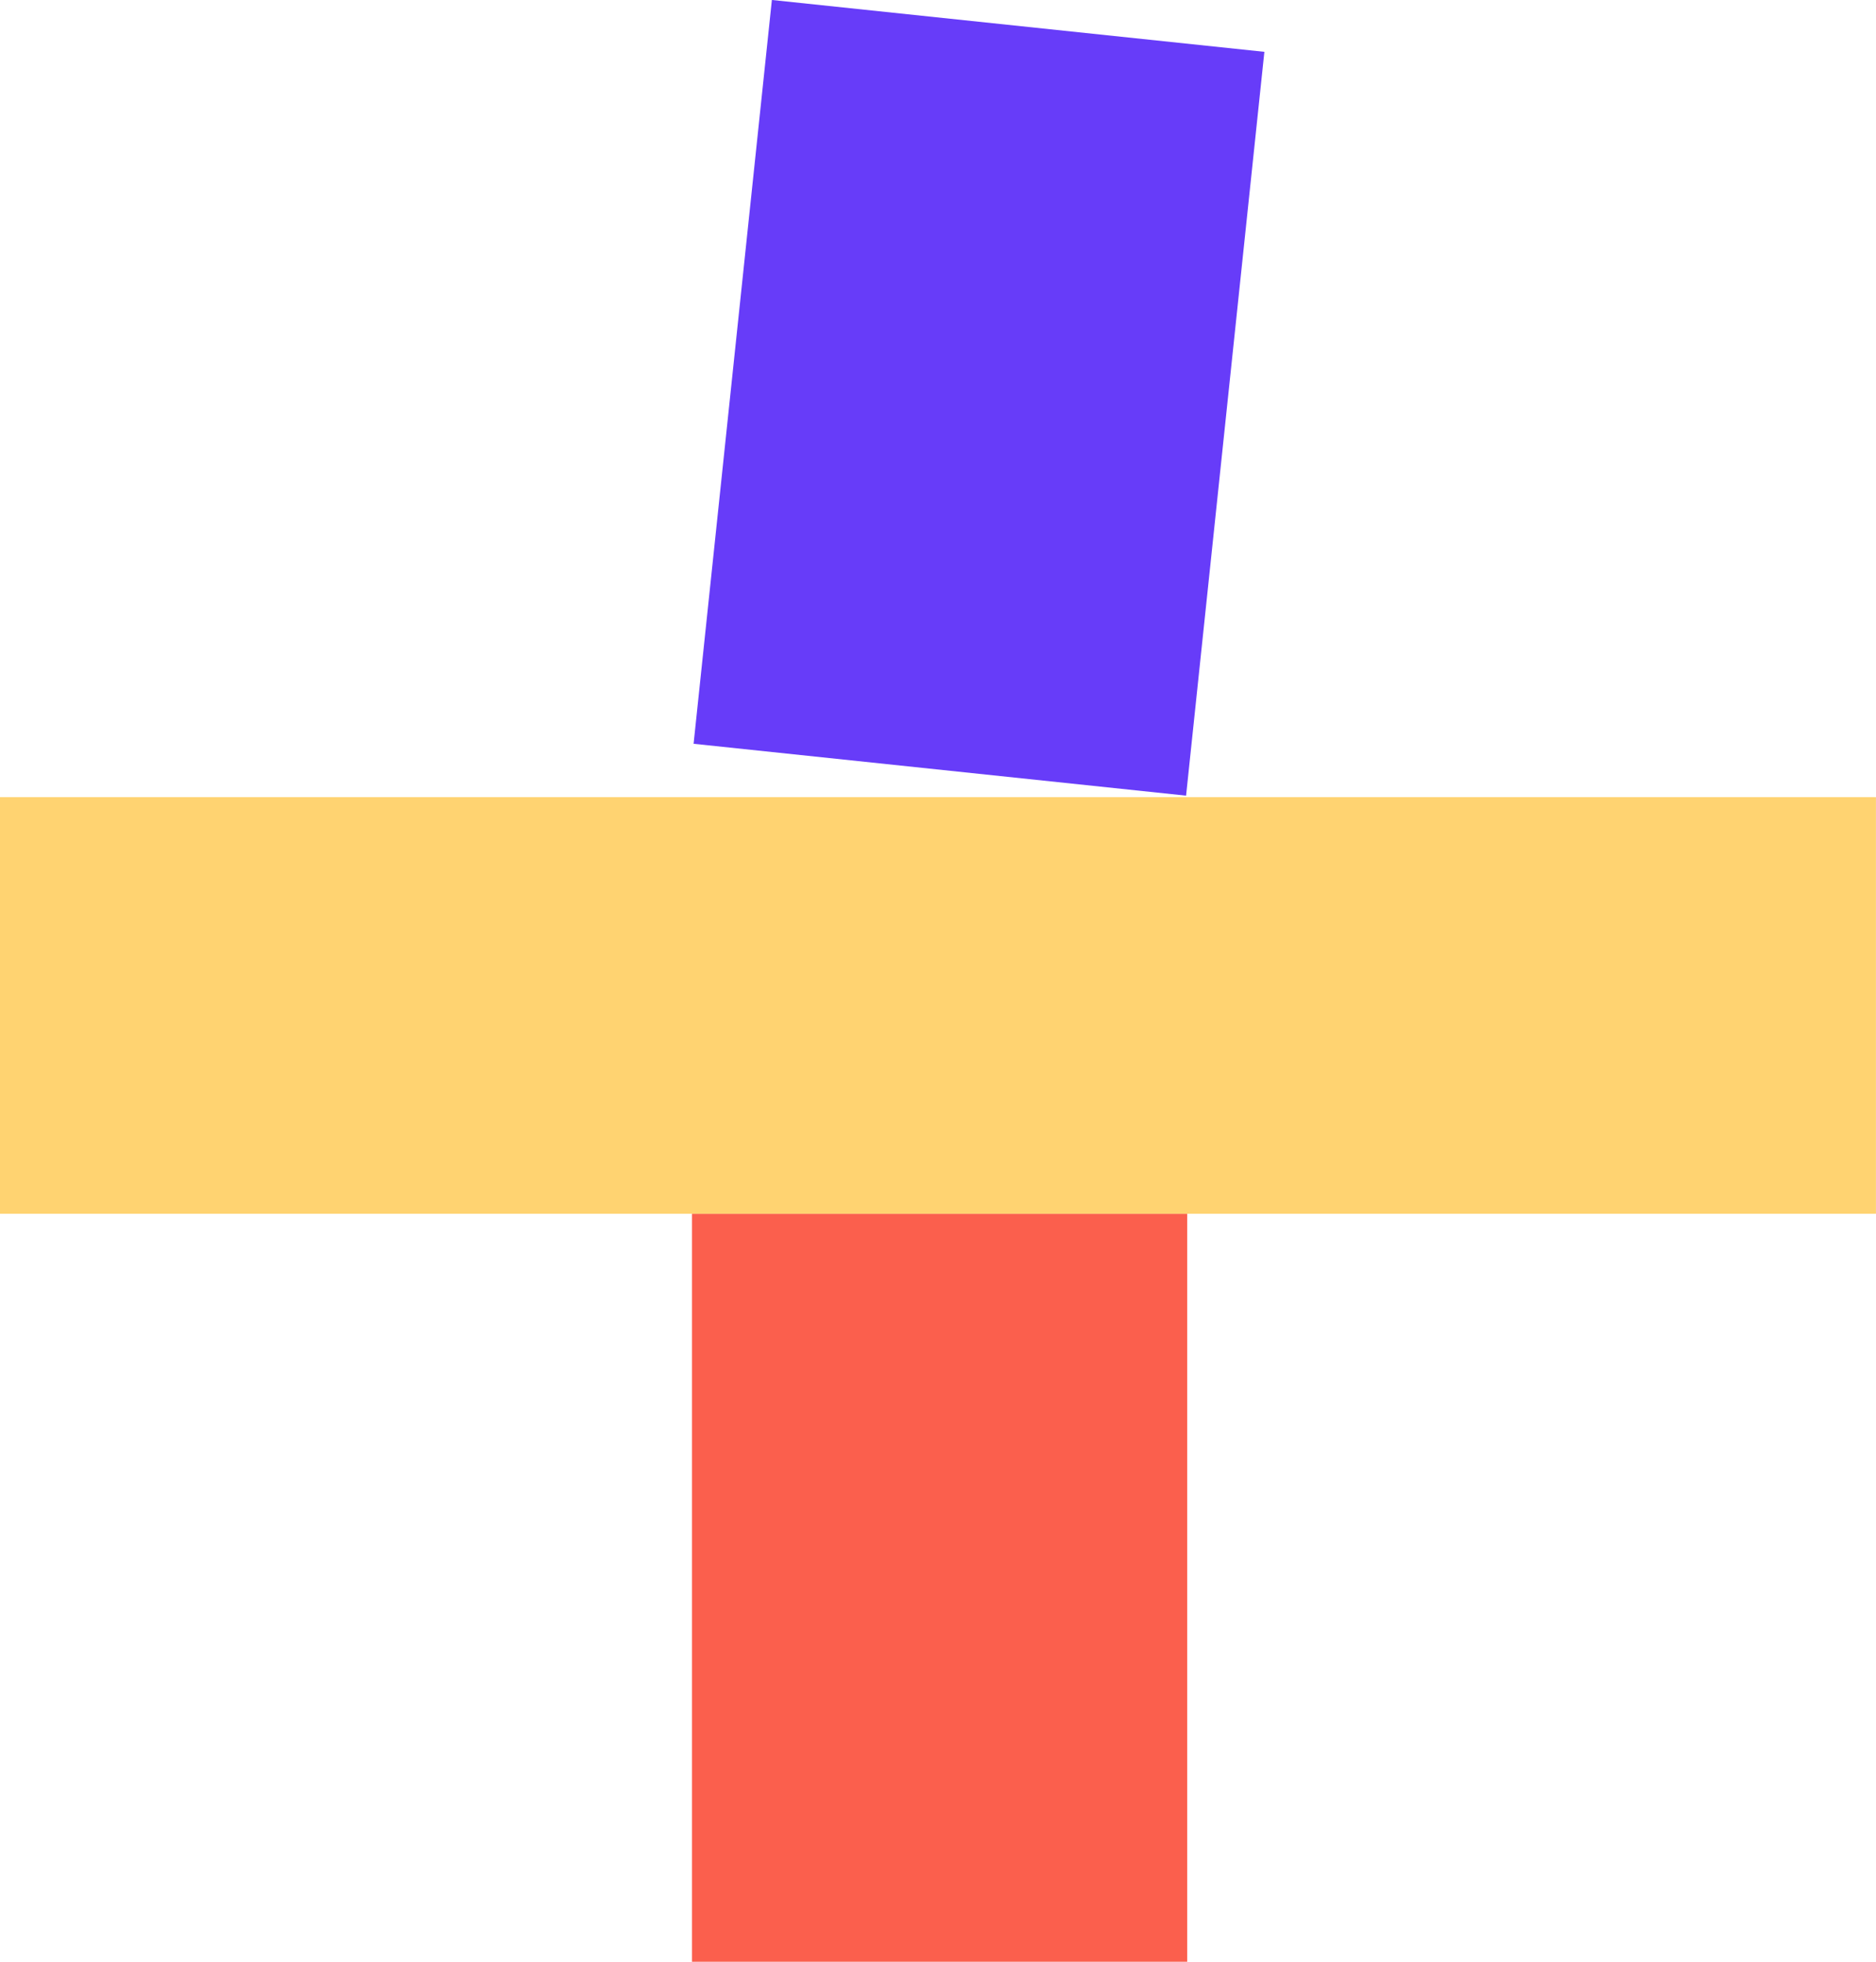
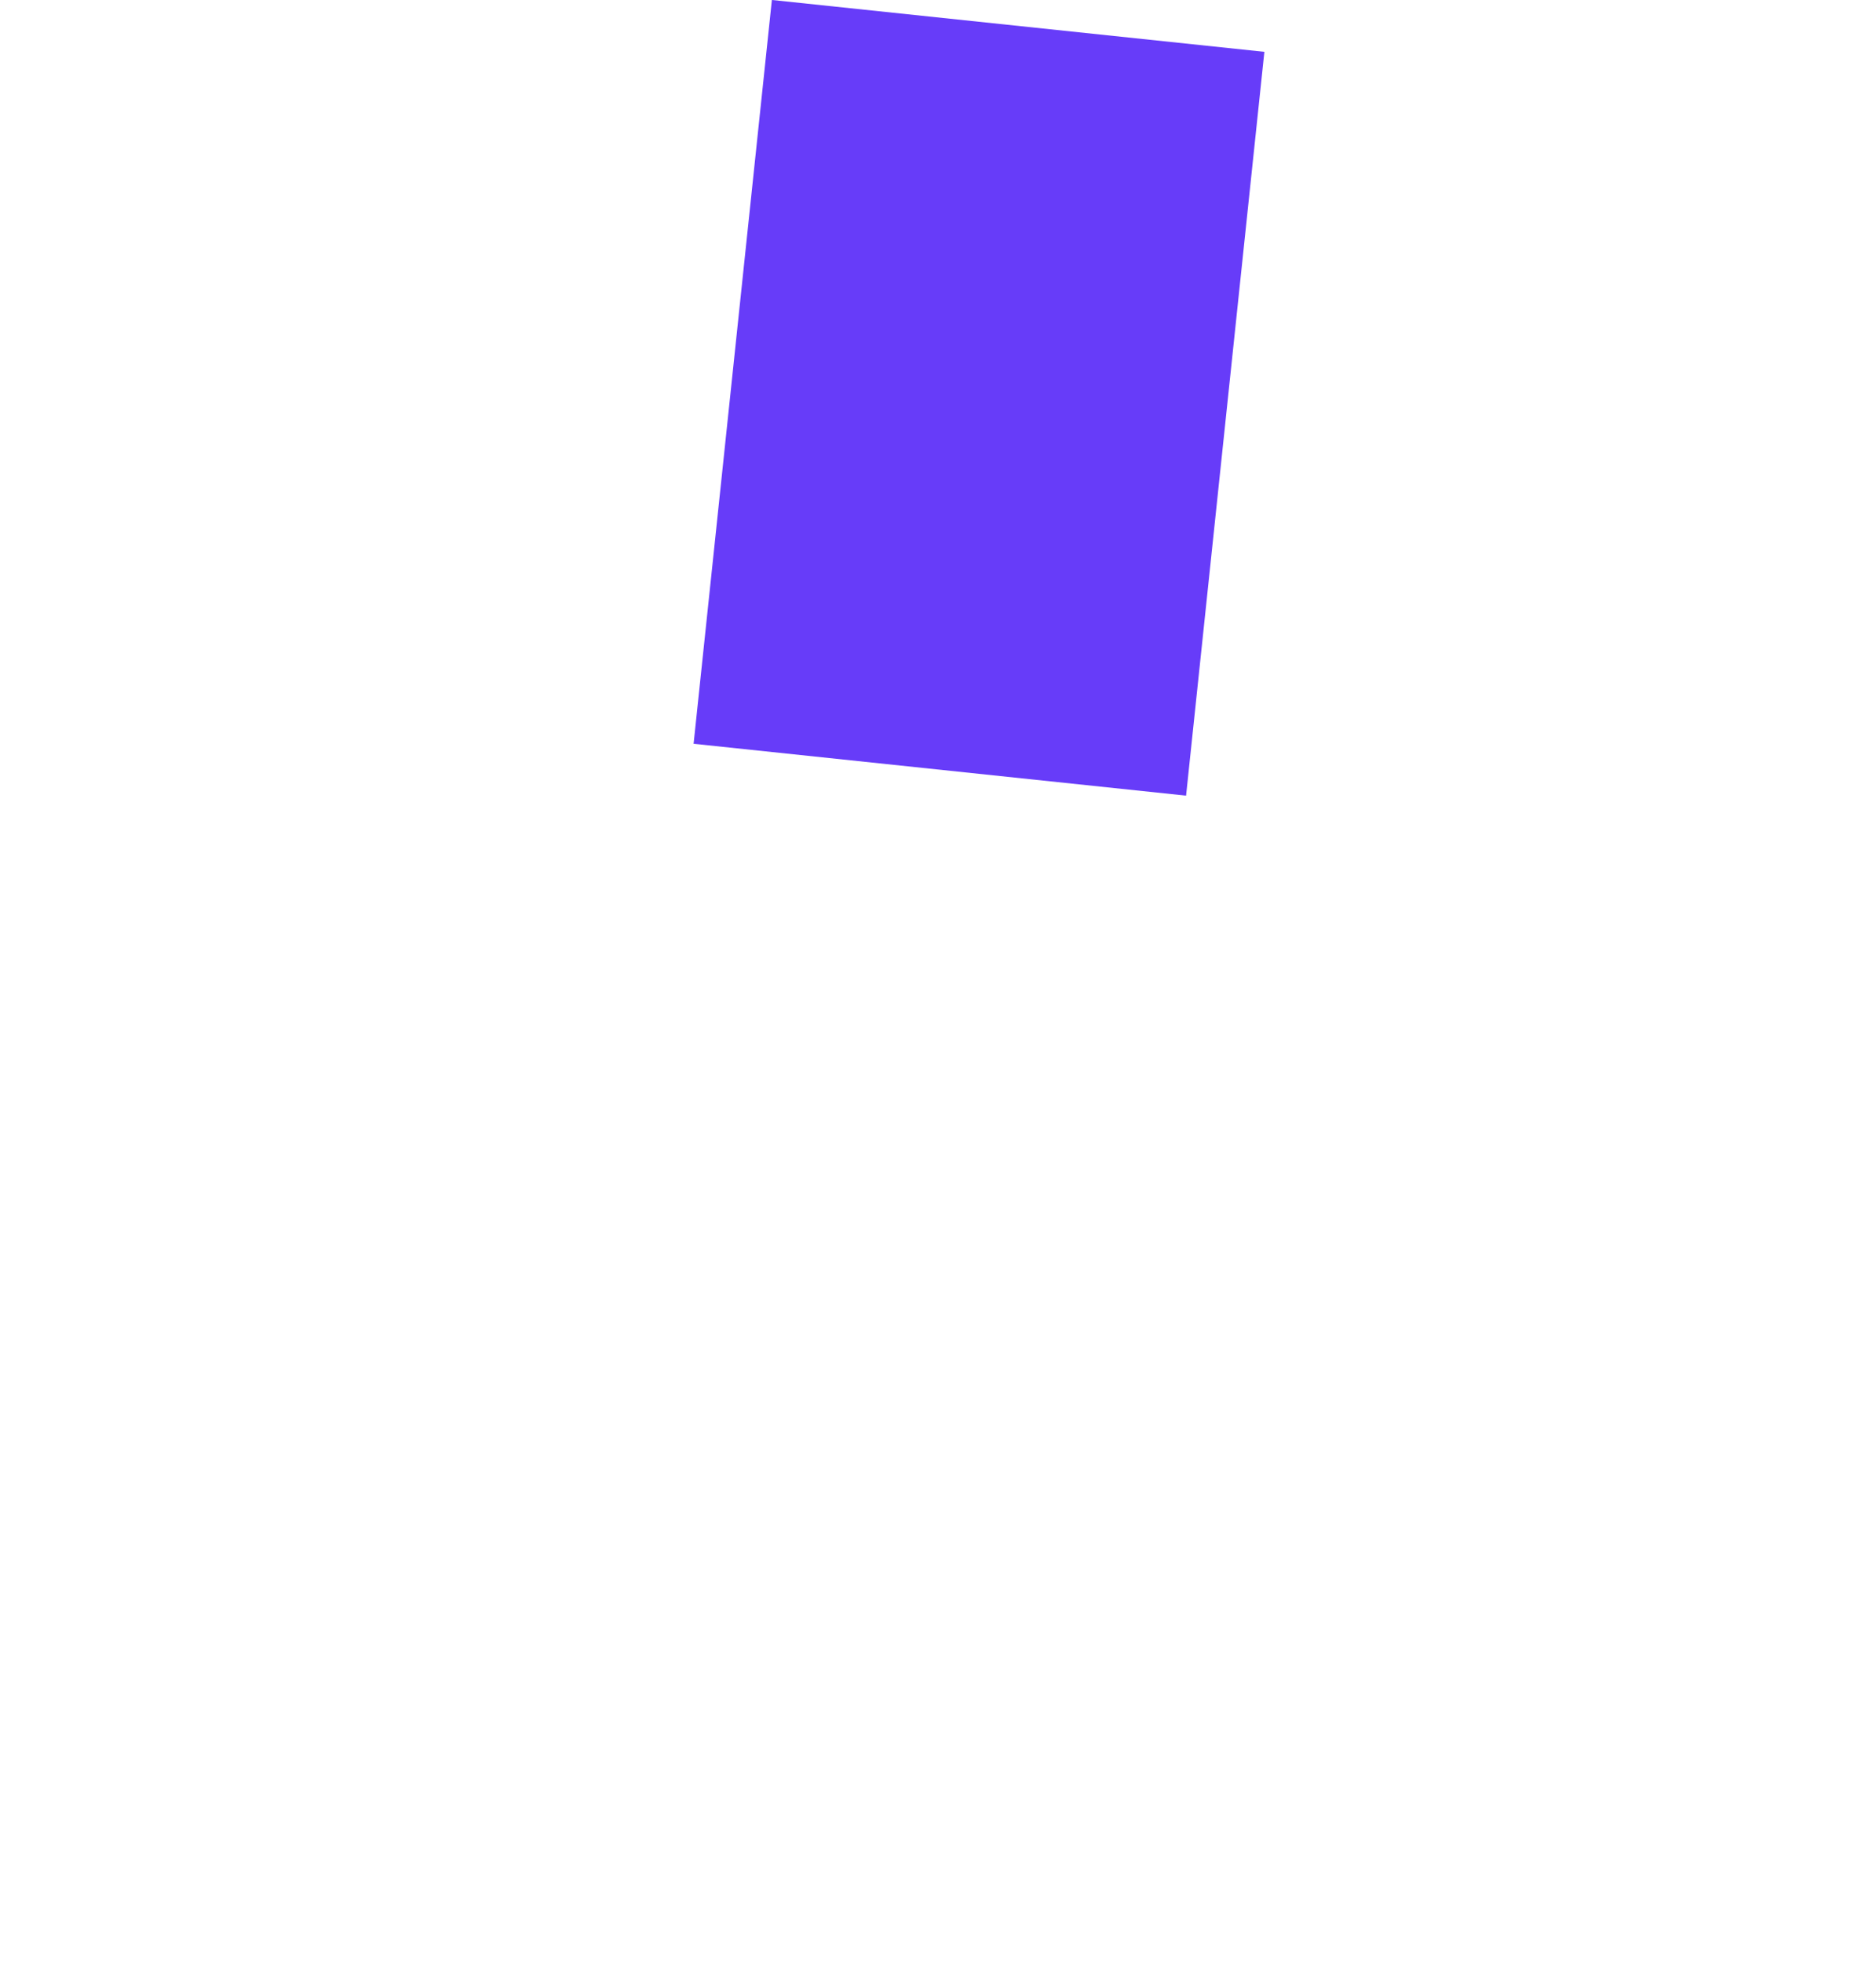
<svg xmlns="http://www.w3.org/2000/svg" width="418" height="437" viewBox="0 0 418 437" fill="none">
  <g clip-path="url(#clip0_82_187)">
    <path d="M281.721 11.546L171.987 -0.007L154.543 165.687L264.276 177.24L281.721 11.546Z" fill="#673CF9" />
-     <path d="M264.53 270.39H154.19V437H264.53V270.39Z" fill="#FB5F4D" />
-     <path d="M417.99 177.58H0V270.39H417.99V177.58Z" fill="#FFD371" />
+     <path d="M264.53 270.39V437H264.53V270.39Z" fill="#FB5F4D" />
  </g>
  <defs>
    <clipPath id="clip0_82_187">
      <rect width="417.99" height="437" fill="white" />
    </clipPath>
  </defs>
</svg>